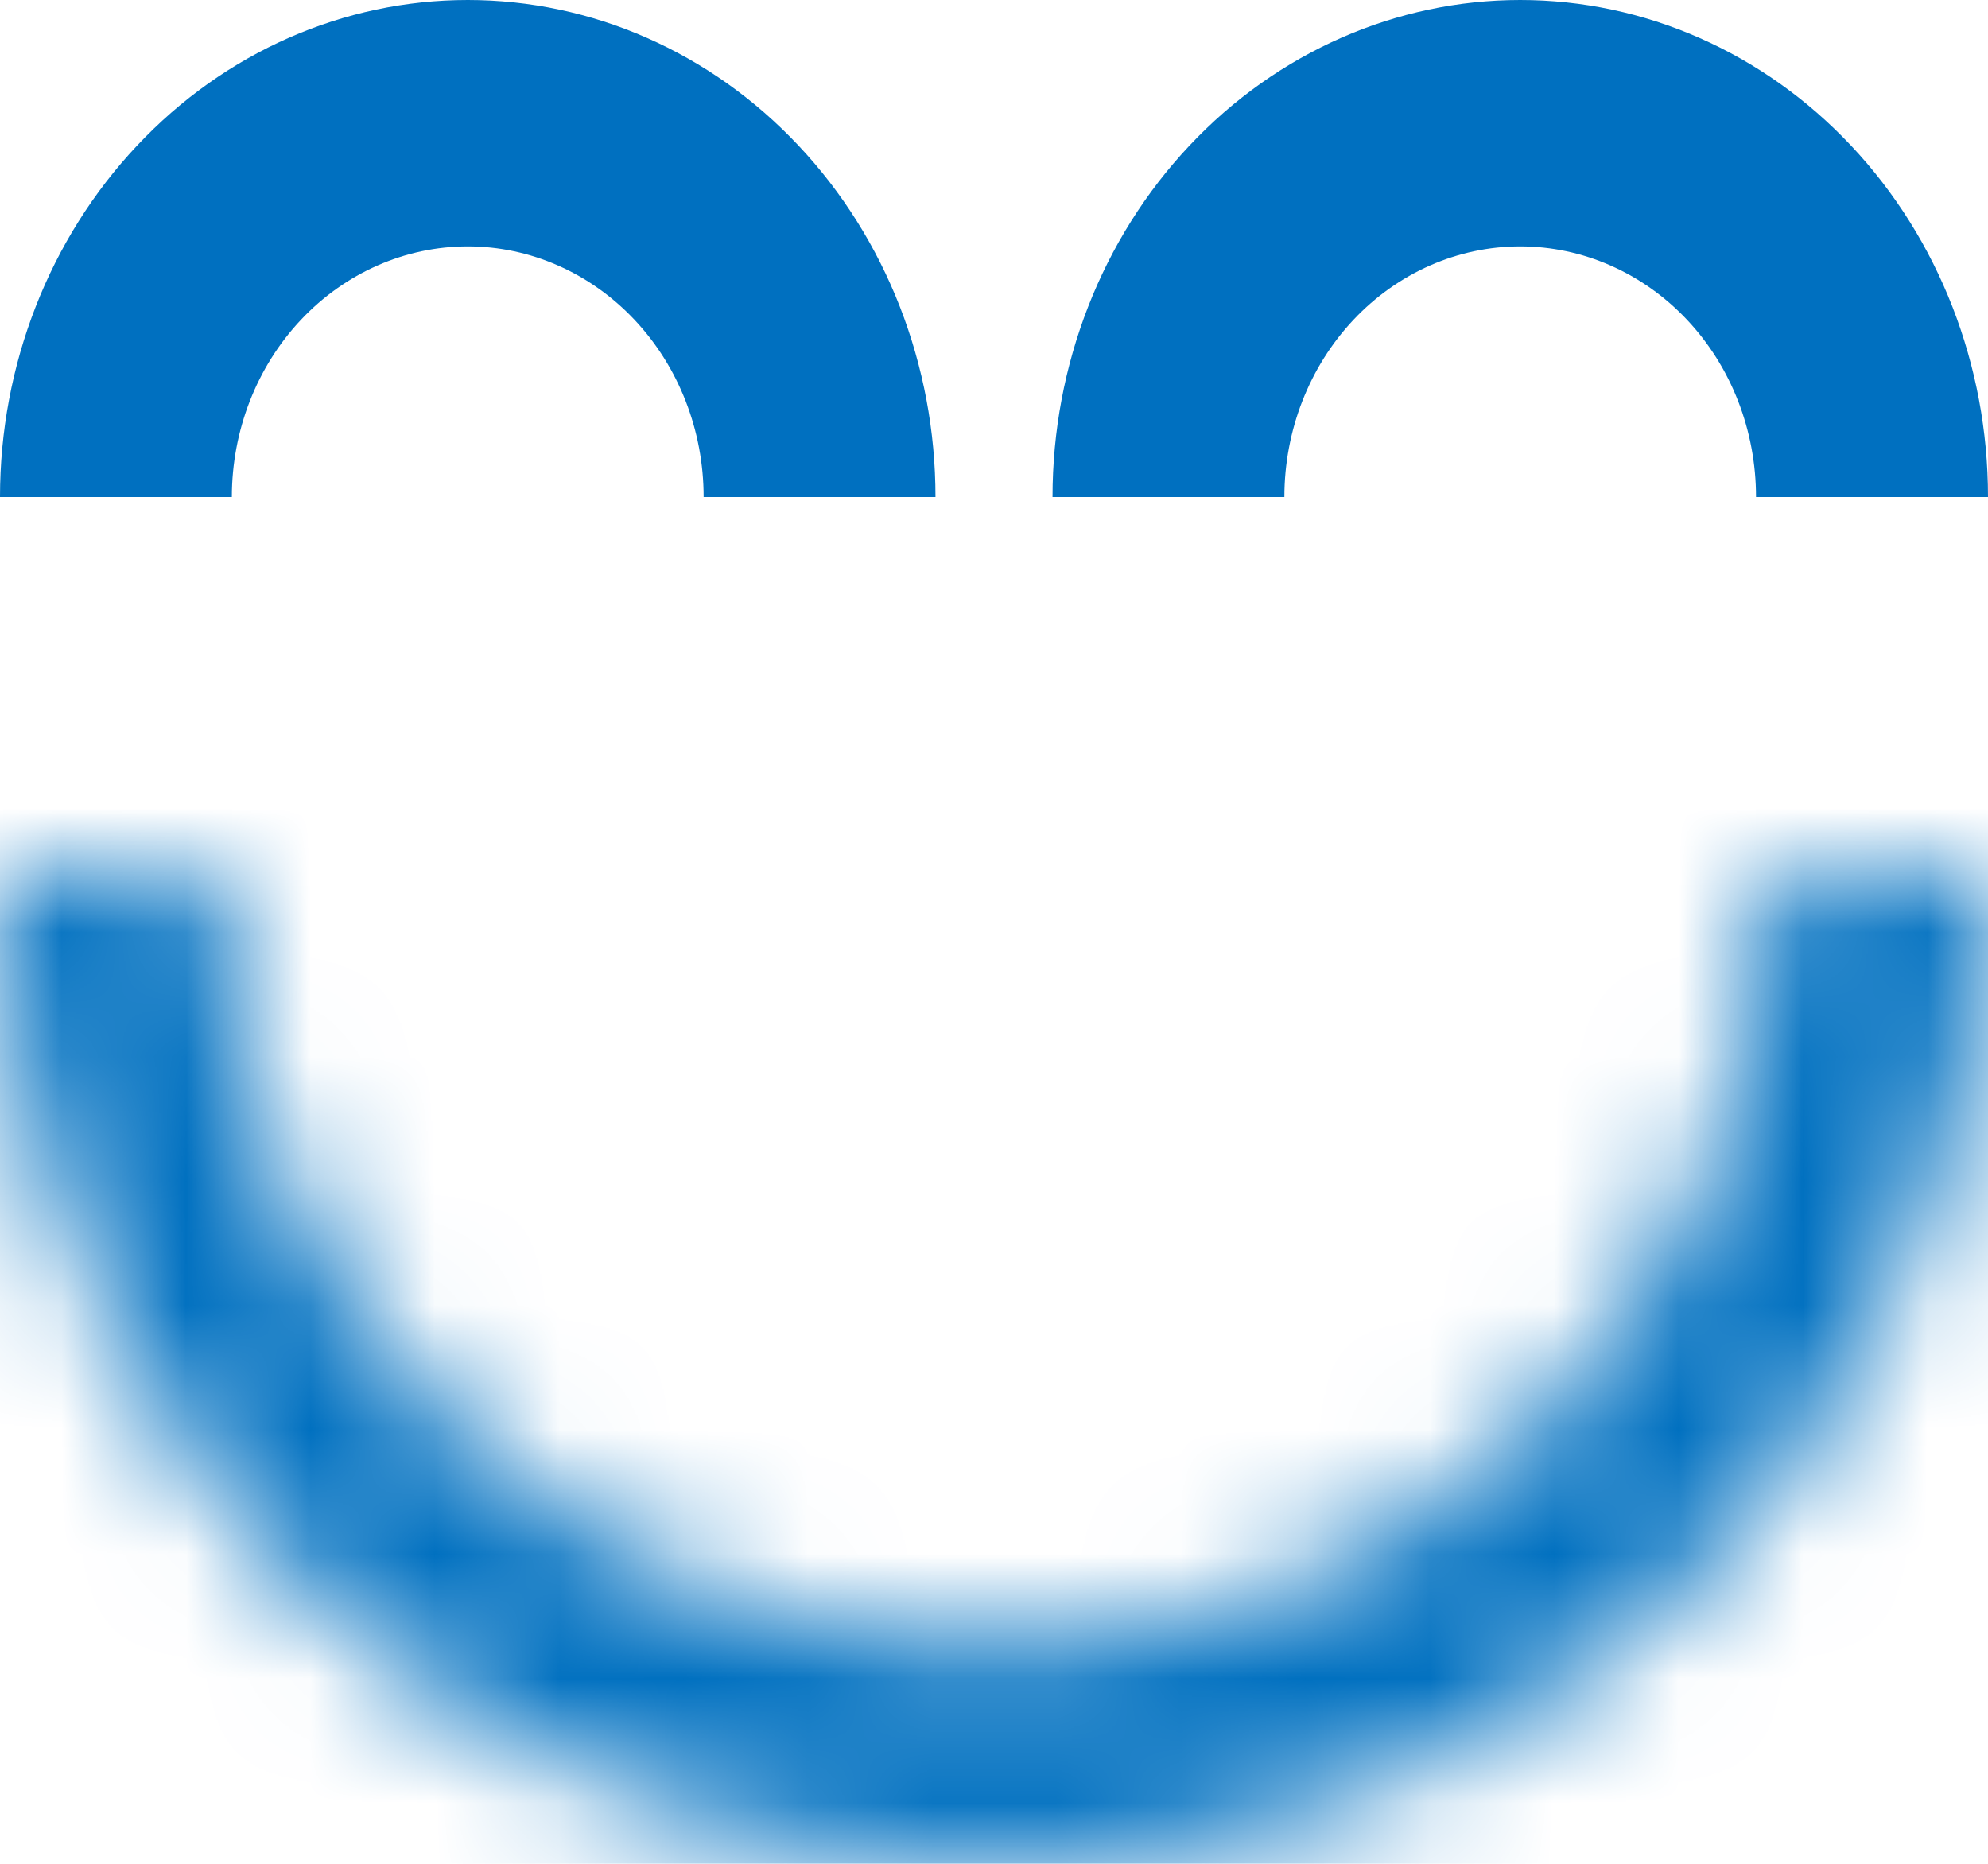
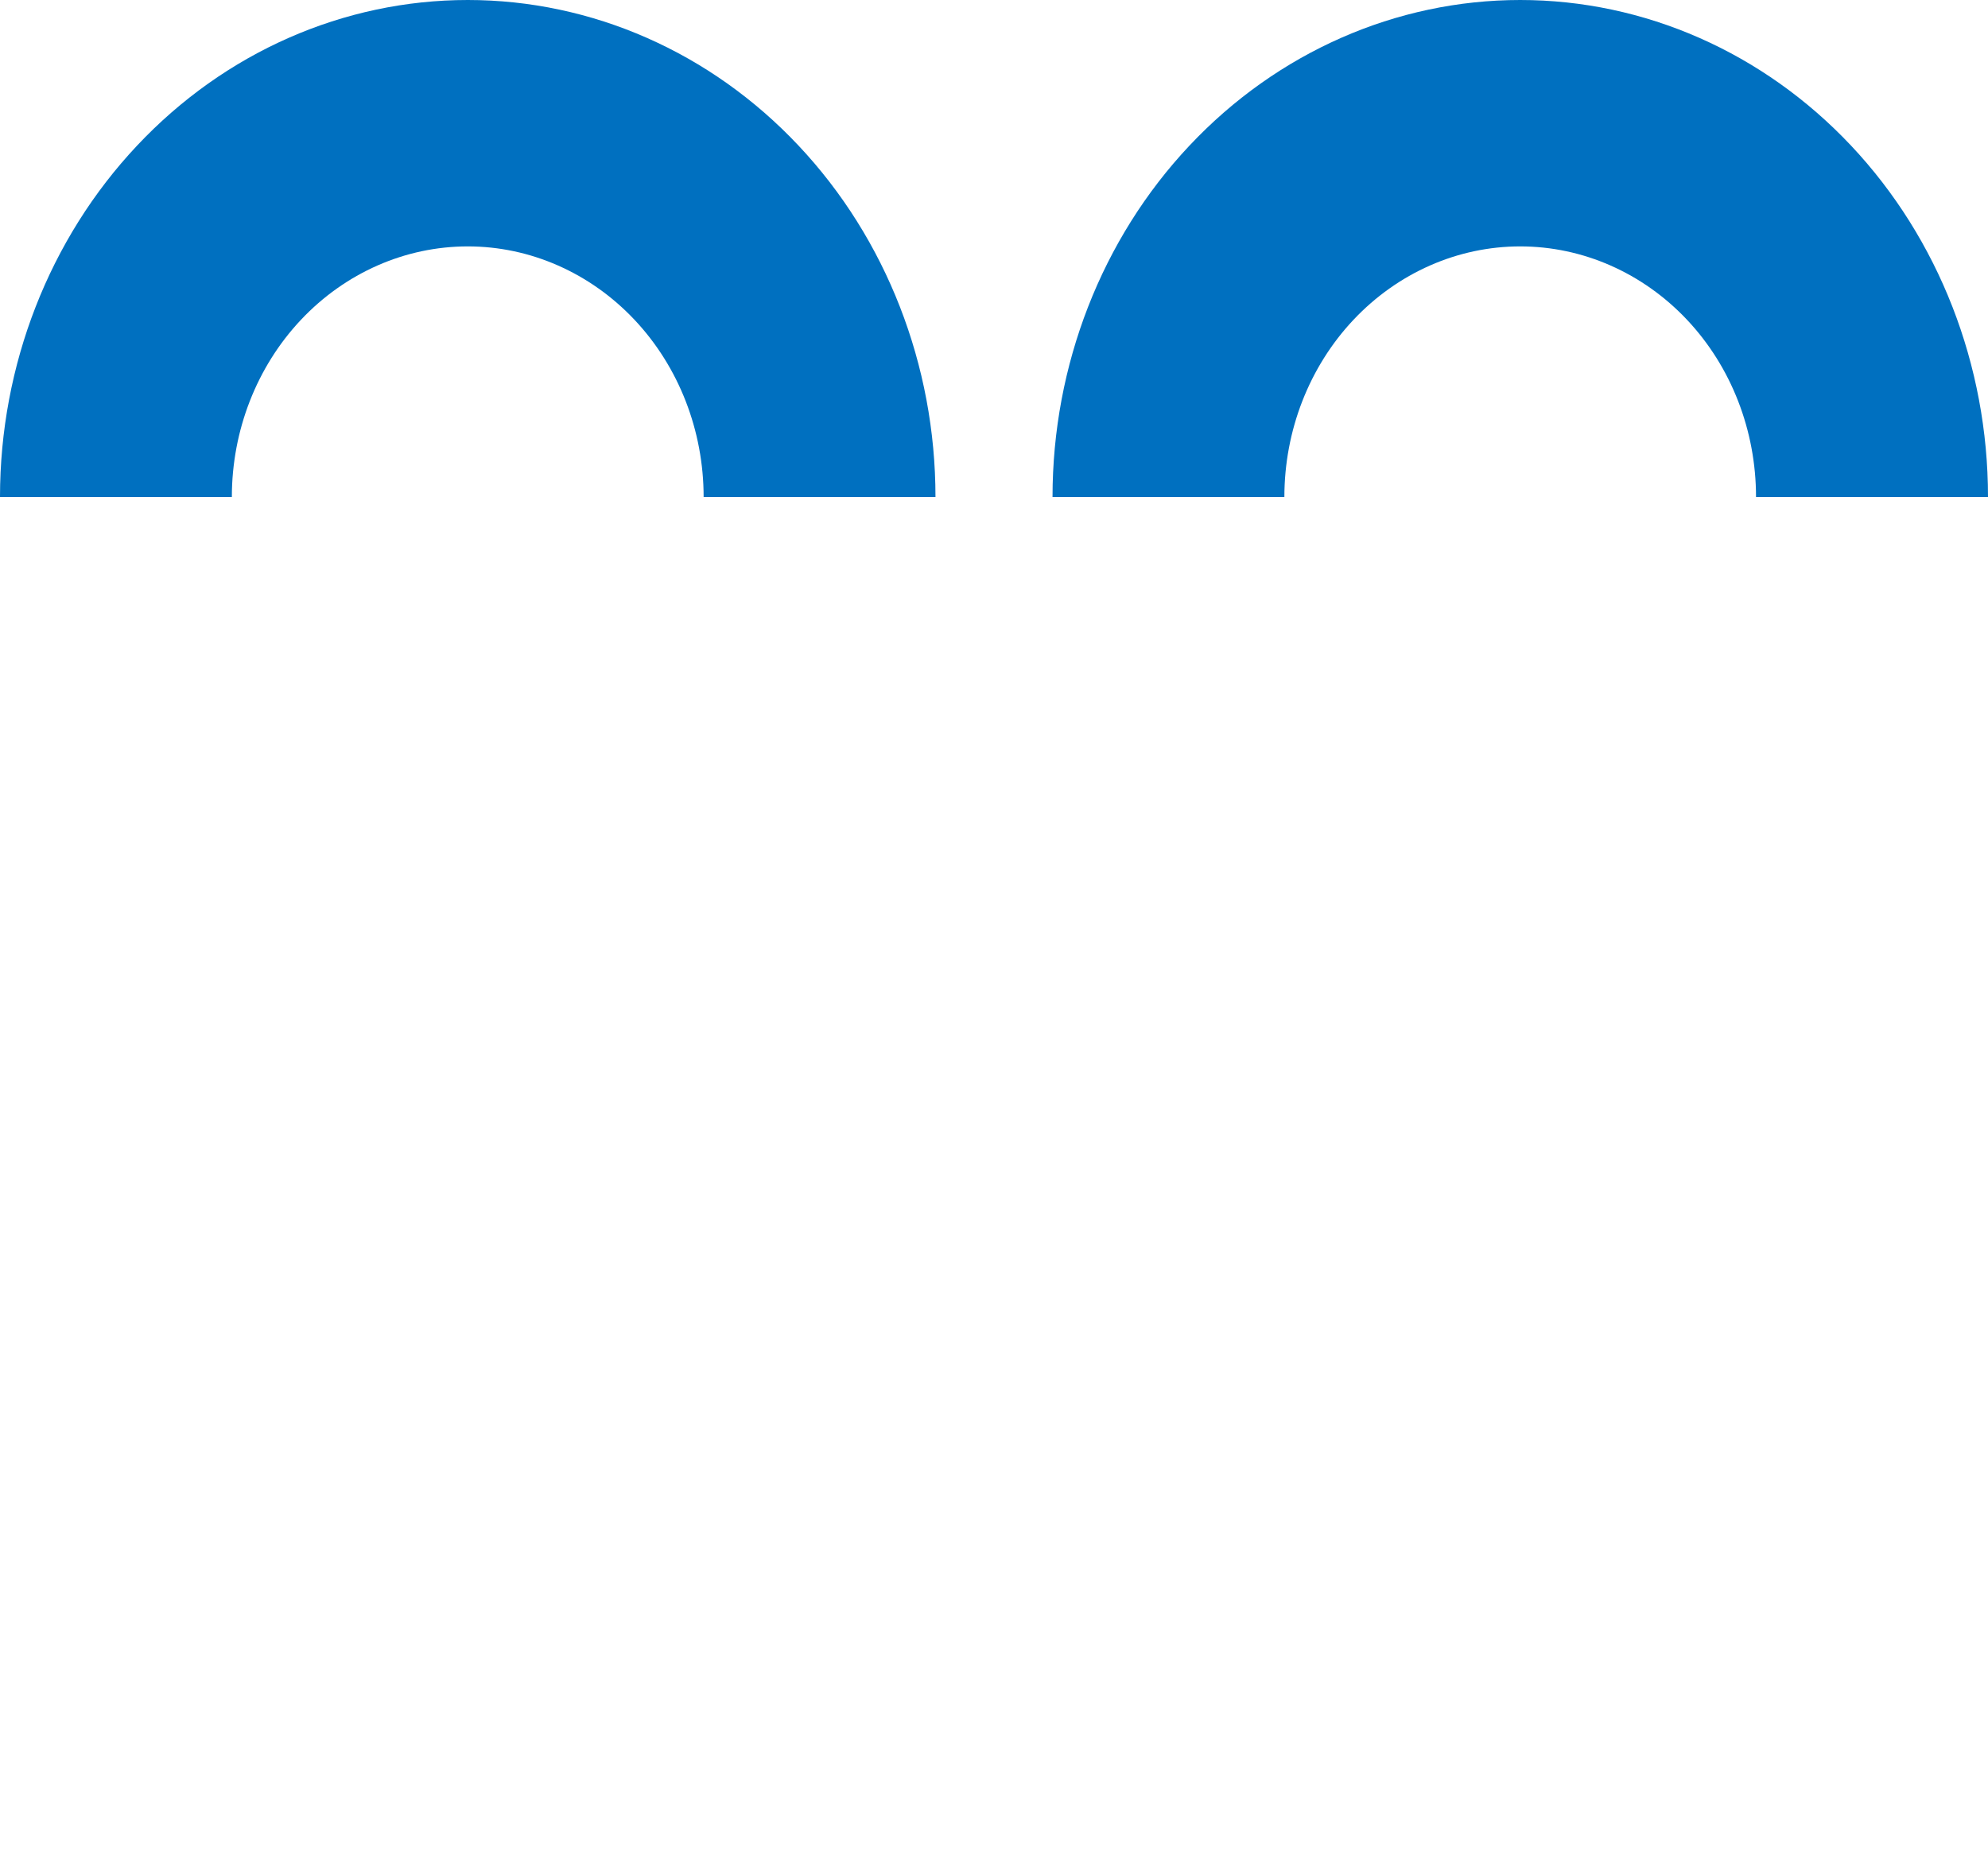
<svg xmlns="http://www.w3.org/2000/svg" width="16" height="15" viewBox="0 0 16 15" fill="none">
  <path d="M-0 4C-0 2.939 0.397 1.922 1.103 1.172C1.809 0.421 2.766 8.00944e-08 3.765 0C4.763 -8.00944e-08 5.721 0.421 6.427 1.172C7.133 1.922 7.529 2.939 7.529 4L5.663 4C5.663 3.465 5.463 2.952 5.107 2.574C4.751 2.196 4.268 1.983 3.765 1.983C3.261 1.983 2.778 2.196 2.422 2.574C2.066 2.952 1.866 3.465 1.866 4H-0Z" fill="#0070C0" />
  <path d="M16 4C16 2.939 15.604 1.922 14.898 1.172C14.191 0.421 13.234 8.00944e-08 12.235 0C11.237 -8.00944e-08 10.279 0.421 9.573 1.172C8.867 1.922 8.471 2.939 8.471 4L10.337 4C10.337 3.465 10.537 2.952 10.893 2.574C11.249 2.196 11.732 1.983 12.235 1.983C12.739 1.983 13.222 2.196 13.578 2.574C13.934 2.952 14.133 3.465 14.133 4H16Z" fill="#0070C0" />
  <mask id="path-3-inside-1_667_1026" fill="white">
-     <path d="M16 7C16 9.122 15.157 11.157 13.657 12.657C12.157 14.157 10.122 15 8 15C5.878 15 3.843 14.157 2.343 12.657C0.843 11.157 3.20373e-07 9.122 0 7L0.941 7L1.751 7C1.751 8.657 2.409 10.247 3.581 11.419C4.753 12.591 6.343 13.249 8 13.249C9.657 13.249 11.247 12.591 12.419 11.419C13.591 10.247 14.249 8.657 14.249 7H16Z" />
-   </mask>
-   <path d="M16 7H18V5H16V7ZM0 7L-2.6226e-06 5L-2 5L-2 7L0 7ZM1.751 7L3.751 7L3.751 5L1.751 5L1.751 7ZM8 13.249L8 15.249L8 13.249ZM14.249 7V5H12.249V7H14.249ZM0.941 7L0.941 5L0.941 5L0.941 7ZM16 7H14C14 8.591 13.368 10.117 12.243 11.243L13.657 12.657L15.071 14.071C16.946 12.196 18 9.652 18 7H16ZM13.657 12.657L12.243 11.243C11.117 12.368 9.591 13 8 13L8 15L8 17C10.652 17 13.196 15.946 15.071 14.071L13.657 12.657ZM8 15L8 13C6.409 13 4.883 12.368 3.757 11.243L2.343 12.657L0.929 14.071C2.804 15.946 5.348 17 8 17L8 15ZM2.343 12.657L3.757 11.243C2.632 10.117 2 8.591 2 7L0 7L-2 7C-2 9.652 -0.946 12.196 0.929 14.071L2.343 12.657ZM1.751 7L-0.249 7C-0.249 9.188 0.62 11.286 2.167 12.833L3.581 11.419L4.995 10.005C4.198 9.208 3.751 8.127 3.751 7L1.751 7ZM3.581 11.419L2.167 12.833C3.714 14.38 5.812 15.249 8 15.249L8 13.249L8 11.249C6.873 11.249 5.792 10.802 4.995 10.005L3.581 11.419ZM8 13.249L8 15.249C10.188 15.249 12.286 14.38 13.833 12.833L12.419 11.419L11.005 10.005C10.208 10.802 9.127 11.249 8 11.249L8 13.249ZM12.419 11.419L13.833 12.833C15.38 11.286 16.249 9.188 16.249 7H14.249H12.249C12.249 8.127 11.802 9.208 11.005 10.005L12.419 11.419ZM14.249 7V9H16V7V5H14.249V7ZM0 7L2.6226e-06 9L0.941 9L0.941 7L0.941 5L-2.6226e-06 5L0 7ZM0.941 7L0.941 9L1.751 9L1.751 7L1.751 5L0.941 5L0.941 7Z" fill="#0070C0" mask="url(#path-3-inside-1_667_1026)" />
+     </mask>
</svg>